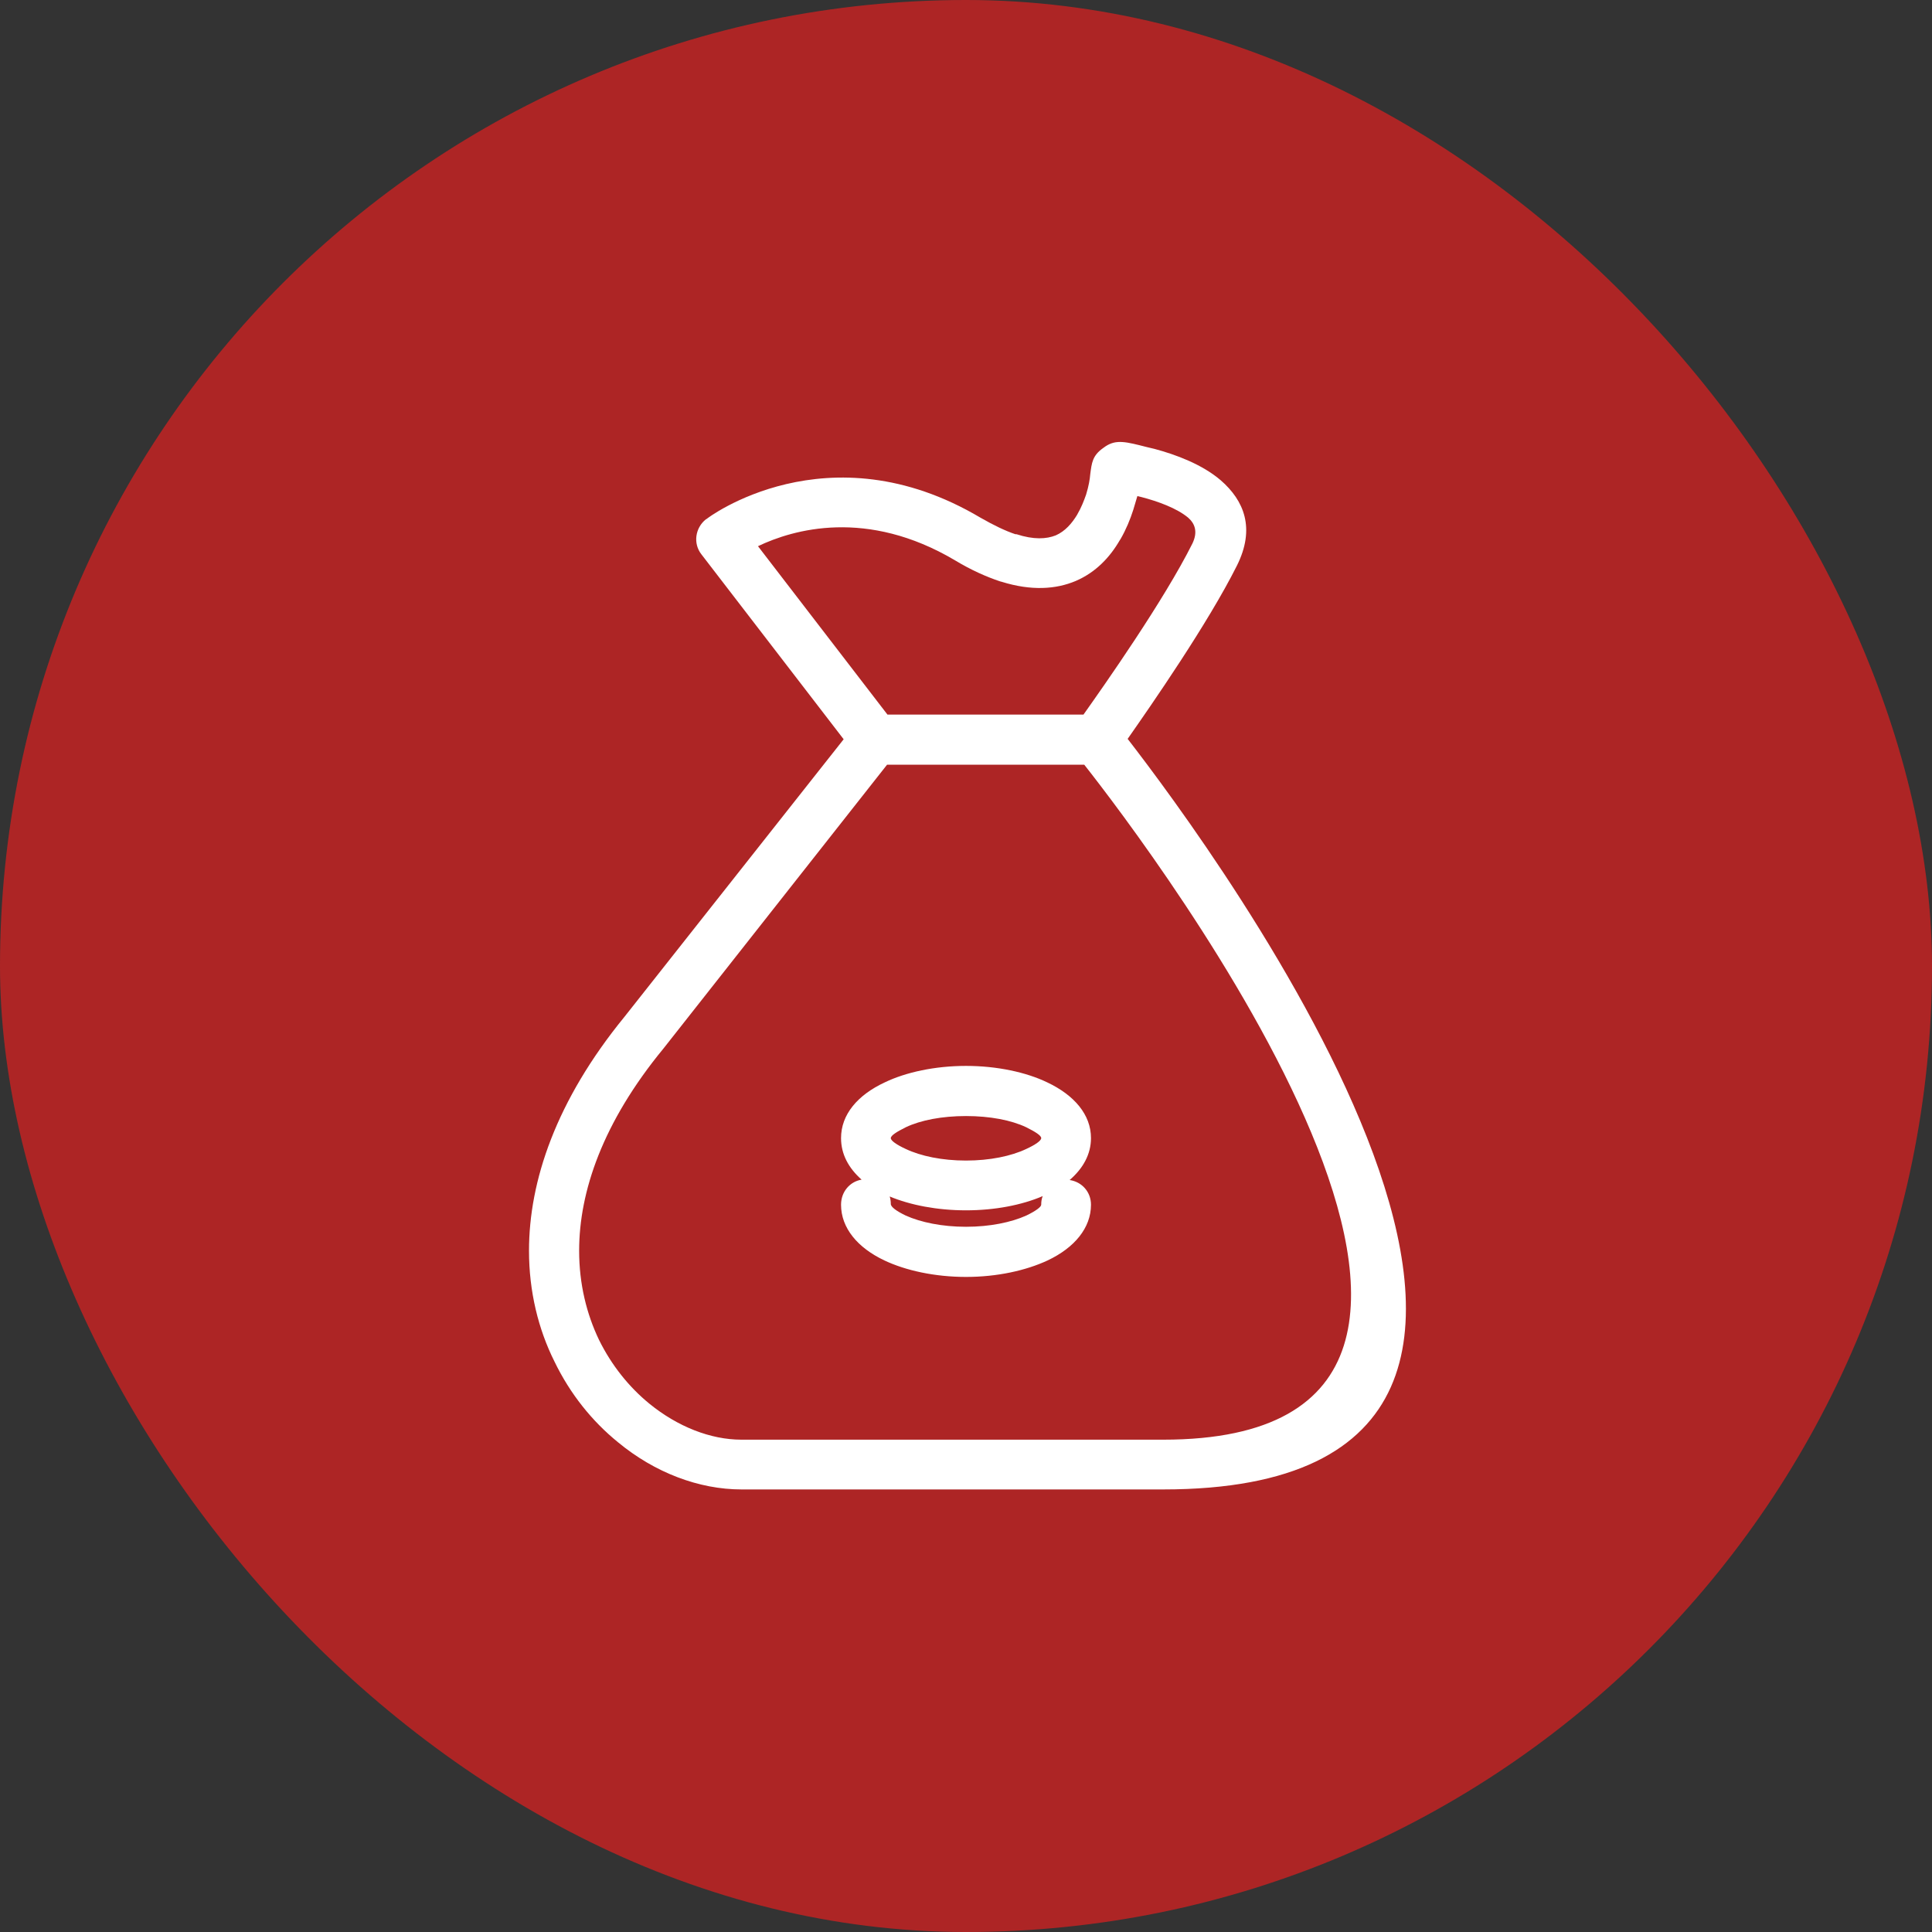
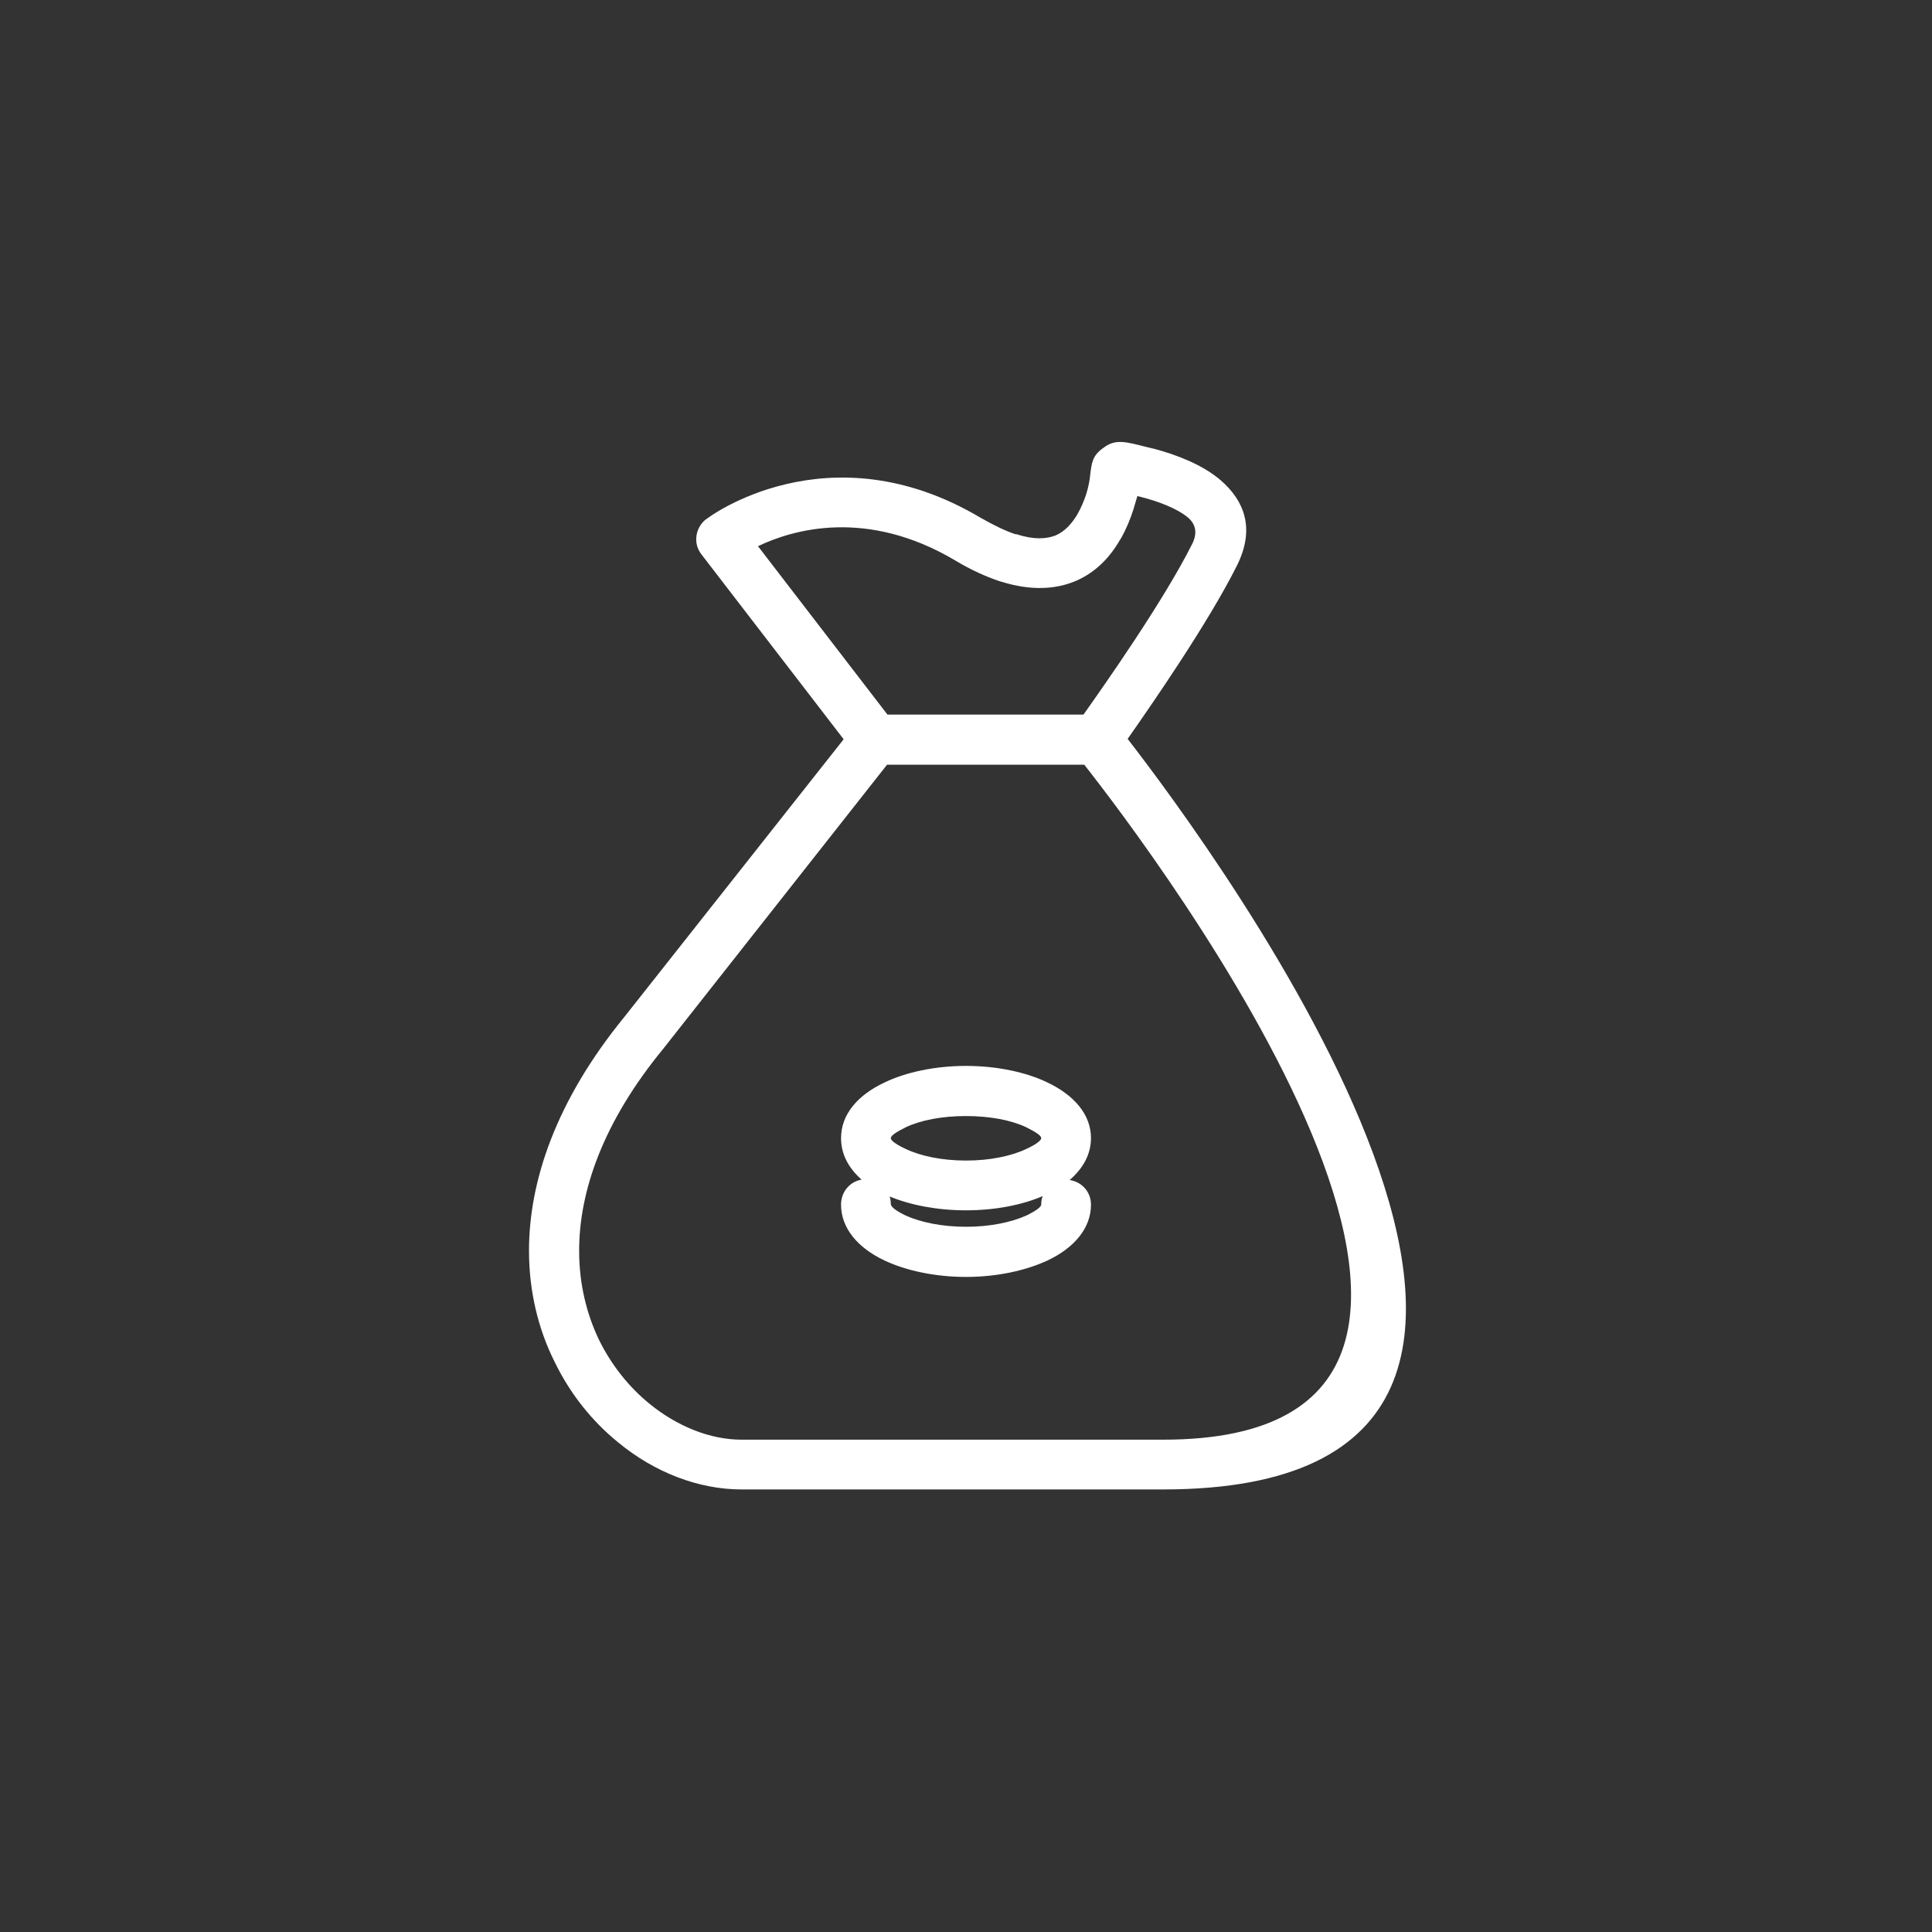
<svg xmlns="http://www.w3.org/2000/svg" width="142" height="142" viewBox="0 0 142 142" fill="none">
  <rect x="0" y="0" width="142" height="142" fill="#333333" stroke="none" />
-   <rect width="142" height="142" rx="71" fill="#AD2525" />
  <path d="M71.001 78.343C73.283 78.343 75.428 78.81 76.968 79.552C78.948 80.487 80.186 81.918 80.186 83.65C80.186 84.832 79.608 85.877 78.618 86.73C79.526 86.867 80.186 87.61 80.186 88.545C80.186 90.25 78.976 91.707 76.996 92.642C75.401 93.385 73.283 93.853 71.001 93.853C68.718 93.853 66.573 93.385 65.006 92.642C63.026 91.707 61.816 90.25 61.816 88.545C61.816 87.582 62.476 86.84 63.328 86.703C62.366 85.85 61.816 84.832 61.816 83.65C61.816 81.918 63.026 80.487 65.033 79.552C66.573 78.81 68.718 78.343 71.001 78.343ZM65.226 52.52H79.636C81.176 50.348 85.548 44.133 87.638 39.953C88.051 39.1 87.831 38.495 87.336 38.055C86.483 37.34 85.081 36.845 83.926 36.542L83.596 36.46L83.293 37.477C83.073 38.165 82.771 38.908 82.358 39.623L82.303 39.705C81.588 40.943 80.543 42.07 79.058 42.703C77.628 43.308 75.813 43.445 73.613 42.758L73.503 42.73C72.513 42.4 71.386 41.905 70.203 41.19C63.713 37.34 58.296 38.908 55.711 40.145L65.226 52.52ZM79.691 56.205H65.198L48.753 77.078C44.298 82.495 42.566 87.582 42.566 91.927C42.566 94.375 43.116 96.575 44.023 98.472C44.958 100.37 46.251 101.965 47.736 103.175C49.798 104.853 52.218 105.815 54.501 105.815H85.493C117.531 105.815 84.421 62.2 79.691 56.205ZM62.008 54.335L51.558 40.75C50.926 39.953 51.091 38.797 51.888 38.165L51.943 38.138C51.943 38.11 60.826 31.373 72.073 38.055C73.036 38.605 73.888 39.018 74.631 39.265H74.713C75.978 39.678 76.913 39.623 77.601 39.347C78.288 39.045 78.783 38.468 79.168 37.835L79.196 37.78C79.471 37.312 79.663 36.818 79.828 36.35C80.021 35.718 80.103 35.222 80.131 34.865C80.241 34.013 80.296 33.49 81.066 32.94L81.258 32.803C82.056 32.28 82.771 32.472 84.283 32.858L84.861 32.995C86.401 33.407 88.353 34.123 89.728 35.305C91.433 36.79 92.286 38.825 90.911 41.575C88.793 45.81 84.613 51.833 82.881 54.307C88.931 62.117 124.103 109.472 85.493 109.472H54.501C51.366 109.472 48.121 108.235 45.426 106.007C43.528 104.467 41.906 102.46 40.751 100.068C39.568 97.703 38.881 94.925 38.881 91.927C38.881 86.812 40.861 80.9 45.893 74.74L62.008 54.335ZM76.638 87.913C75.098 88.573 73.118 88.958 71.001 88.958C68.883 88.958 66.903 88.572 65.391 87.94C65.446 88.105 65.473 88.297 65.473 88.49C65.473 88.71 65.886 89.013 66.573 89.343C67.673 89.838 69.241 90.167 71.001 90.167C72.761 90.167 74.328 89.838 75.428 89.343C76.116 89.013 76.528 88.71 76.528 88.545C76.528 88.325 76.556 88.105 76.638 87.913ZM75.428 82.853C74.328 82.33 72.761 82.028 71.001 82.028C69.241 82.028 67.673 82.33 66.573 82.853C65.913 83.183 65.473 83.457 65.473 83.65C65.473 83.843 65.913 84.145 66.573 84.448C67.673 84.97 69.241 85.3 71.001 85.3C72.761 85.3 74.328 84.97 75.428 84.448C76.088 84.145 76.528 83.843 76.528 83.65C76.528 83.457 76.088 83.183 75.428 82.853Z" fill="white" />
</svg>